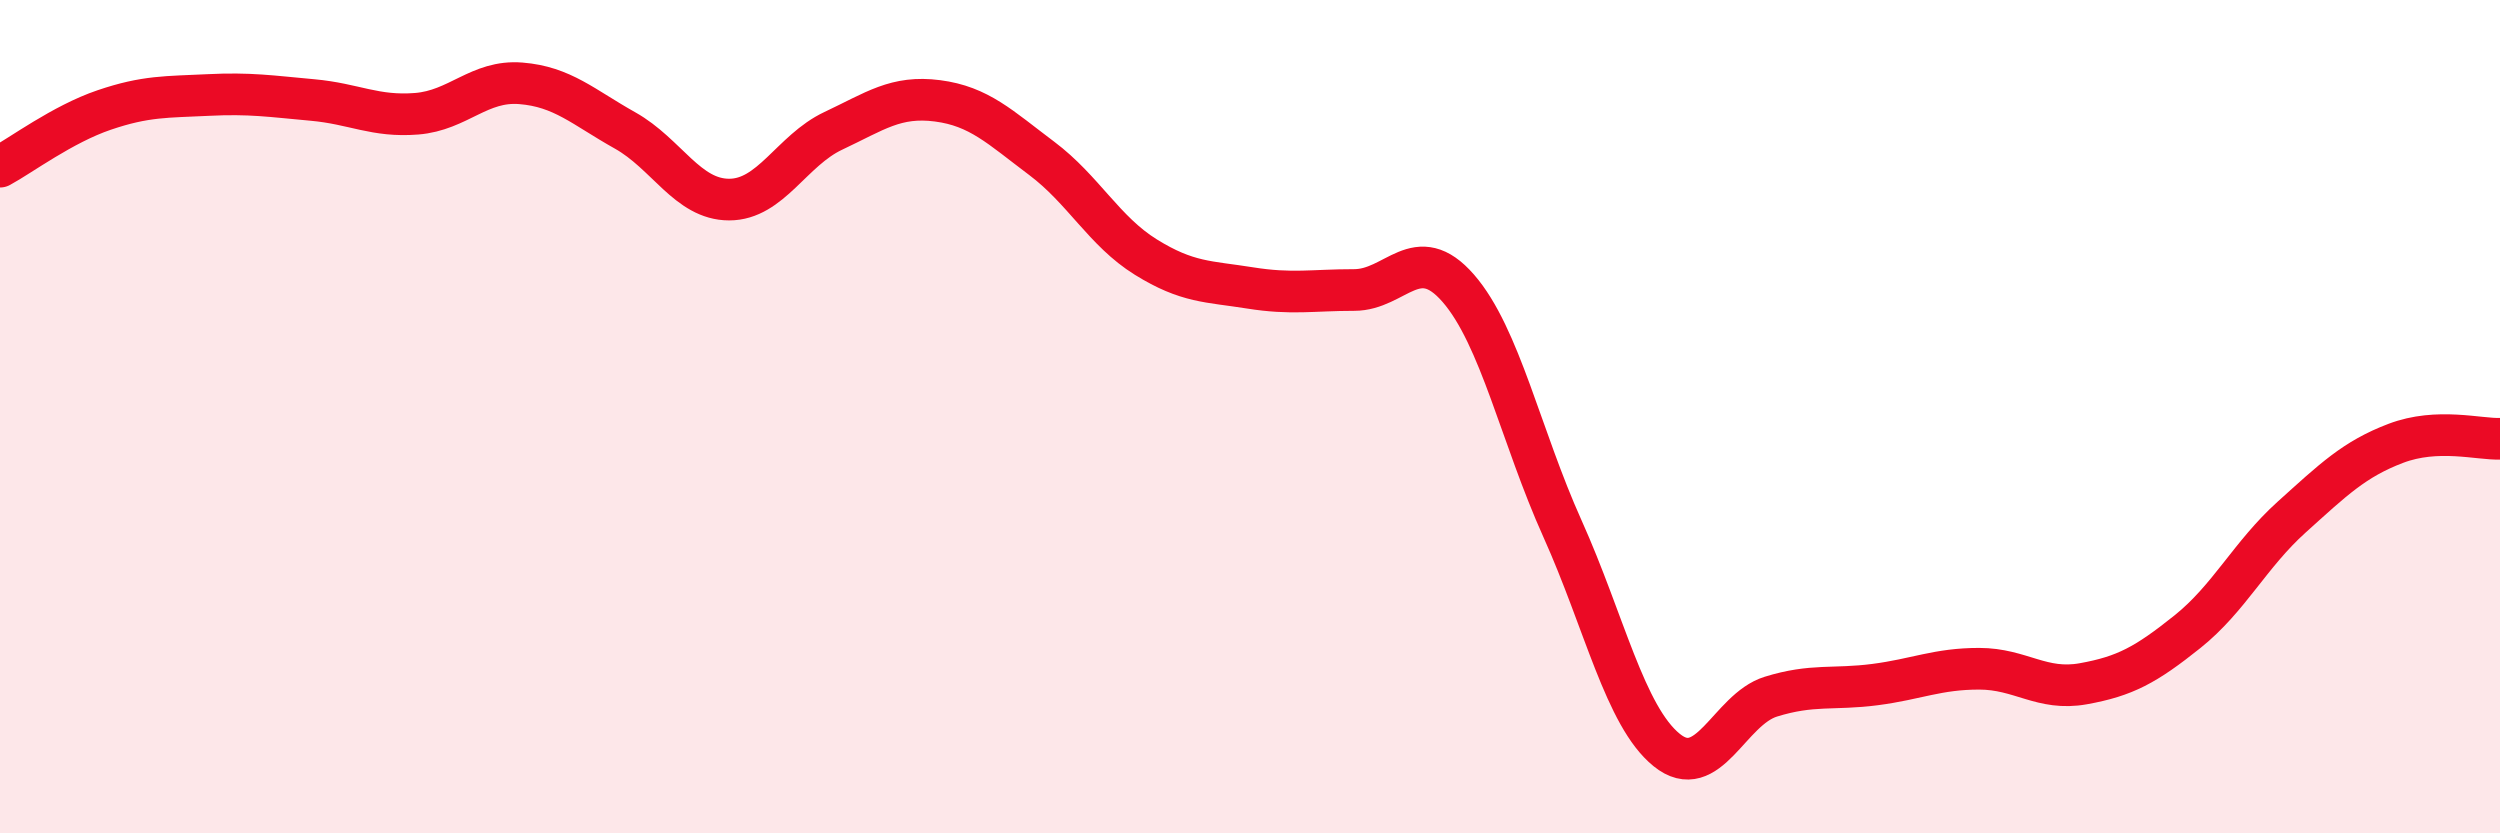
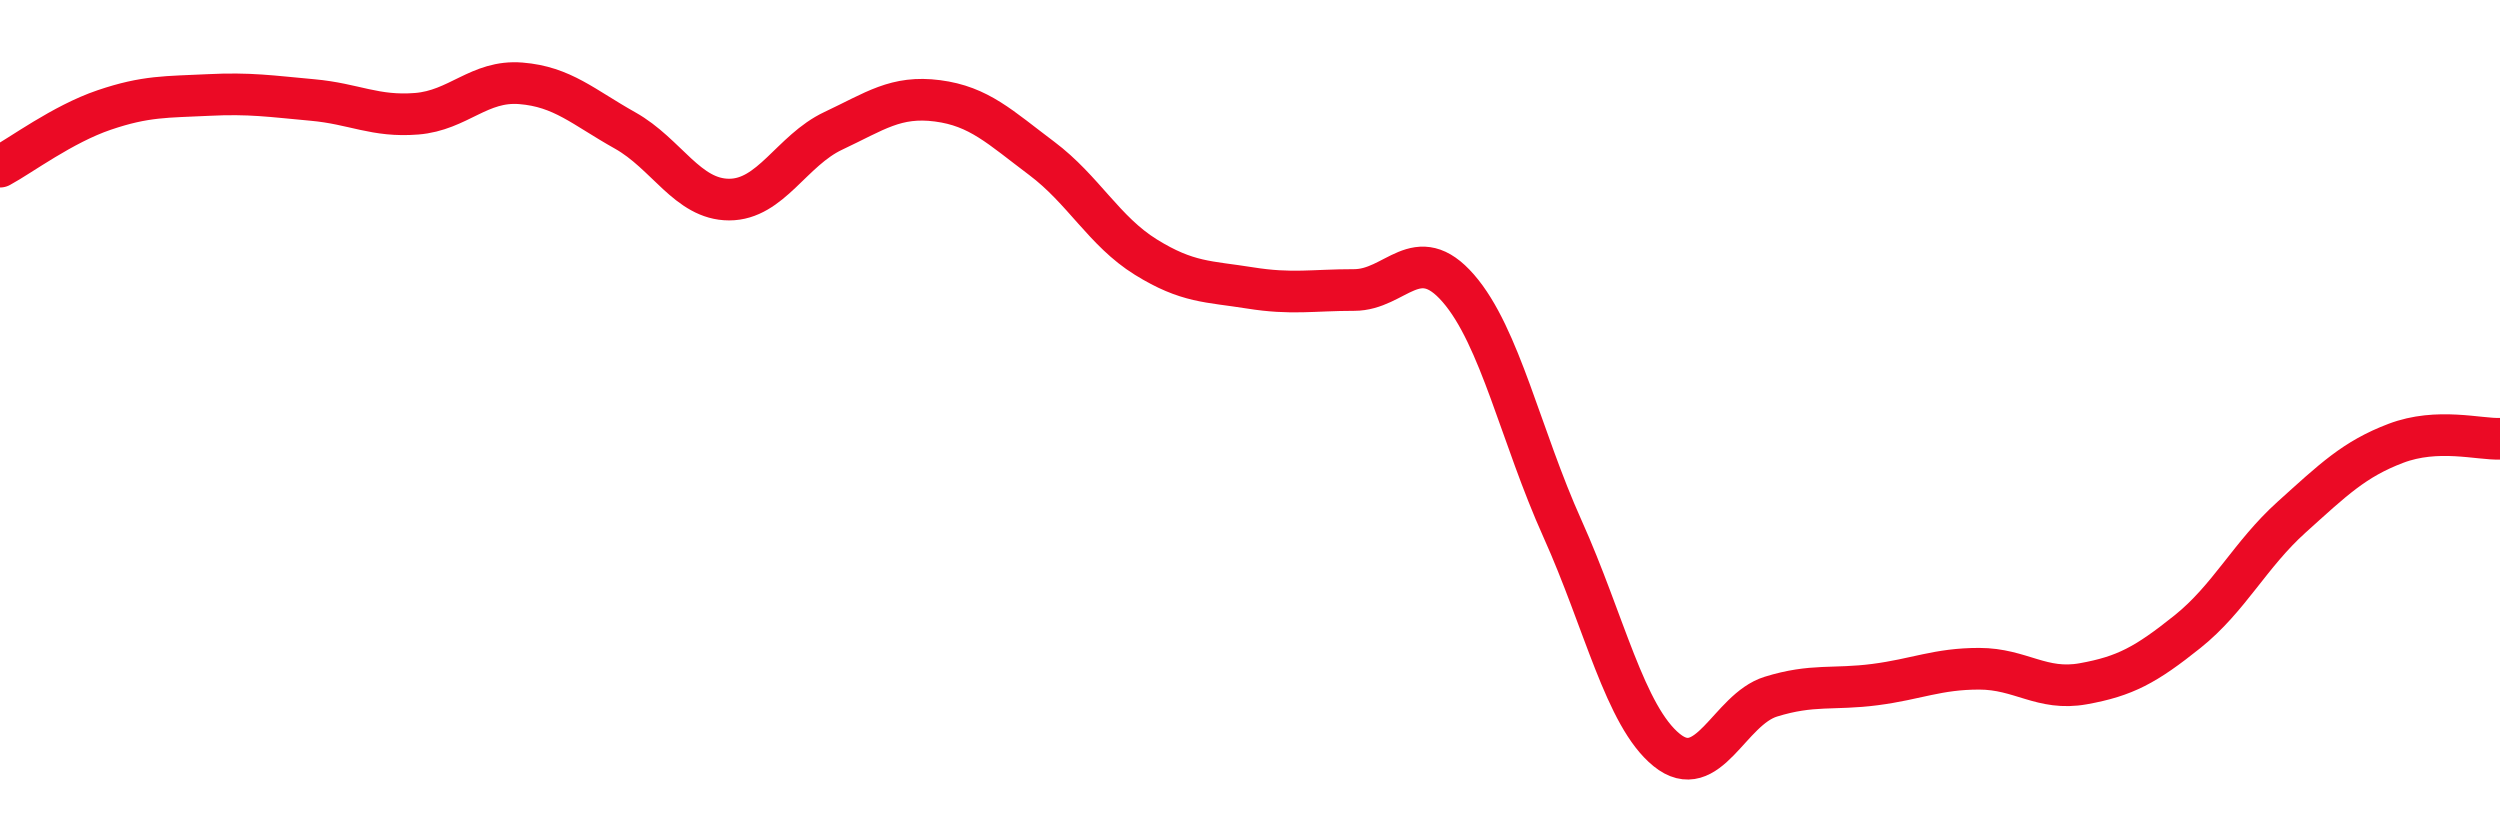
<svg xmlns="http://www.w3.org/2000/svg" width="60" height="20" viewBox="0 0 60 20">
-   <path d="M 0,4 C 0.5,3.73 1.5,2.98 2.5,2.64 C 3.5,2.3 4,2.33 5,2.28 C 6,2.23 6.5,2.31 7.5,2.4 C 8.5,2.49 9,2.81 10,2.73 C 11,2.65 11.5,1.92 12.5,2 C 13.5,2.08 14,2.57 15,3.13 C 16,3.69 16.5,4.79 17.5,4.79 C 18.5,4.79 19,3.61 20,3.14 C 21,2.67 21.5,2.29 22.5,2.42 C 23.5,2.55 24,3.05 25,3.8 C 26,4.55 26.5,5.55 27.5,6.17 C 28.5,6.79 29,6.75 30,6.91 C 31,7.07 31.5,6.96 32.5,6.96 C 33.5,6.96 34,5.77 35,6.92 C 36,8.07 36.5,10.47 37.5,12.69 C 38.5,14.91 39,17.19 40,18 C 41,18.81 41.5,17.03 42.5,16.72 C 43.5,16.41 44,16.56 45,16.43 C 46,16.3 46.5,16.05 47.5,16.05 C 48.5,16.05 49,16.59 50,16.41 C 51,16.23 51.5,15.96 52.5,15.16 C 53.5,14.36 54,13.31 55,12.41 C 56,11.51 56.5,11.02 57.5,10.64 C 58.5,10.26 59.5,10.55 60,10.53L60 20L0 20Z" fill="#EB0A25" opacity="0.1" stroke-linecap="round" stroke-linejoin="round" />
  <path d="M 0,4 C 0.5,3.73 1.5,2.98 2.5,2.64 C 3.5,2.3 4,2.33 5,2.28 C 6,2.23 6.5,2.31 7.5,2.4 C 8.5,2.49 9,2.81 10,2.73 C 11,2.65 11.5,1.92 12.5,2 C 13.5,2.08 14,2.57 15,3.13 C 16,3.69 16.5,4.79 17.5,4.79 C 18.5,4.79 19,3.61 20,3.14 C 21,2.67 21.5,2.29 22.5,2.42 C 23.5,2.55 24,3.05 25,3.8 C 26,4.55 26.5,5.55 27.5,6.17 C 28.5,6.79 29,6.75 30,6.91 C 31,7.07 31.5,6.96 32.5,6.96 C 33.5,6.96 34,5.77 35,6.92 C 36,8.07 36.5,10.47 37.5,12.69 C 38.5,14.91 39,17.19 40,18 C 41,18.81 41.5,17.03 42.5,16.72 C 43.5,16.41 44,16.56 45,16.43 C 46,16.3 46.5,16.05 47.5,16.05 C 48.5,16.05 49,16.59 50,16.41 C 51,16.23 51.5,15.96 52.5,15.16 C 53.5,14.36 54,13.31 55,12.41 C 56,11.51 56.5,11.02 57.5,10.64 C 58.5,10.26 59.5,10.55 60,10.53" stroke="#EB0A25" stroke-width="1" fill="none" stroke-linecap="round" stroke-linejoin="round" />
</svg>